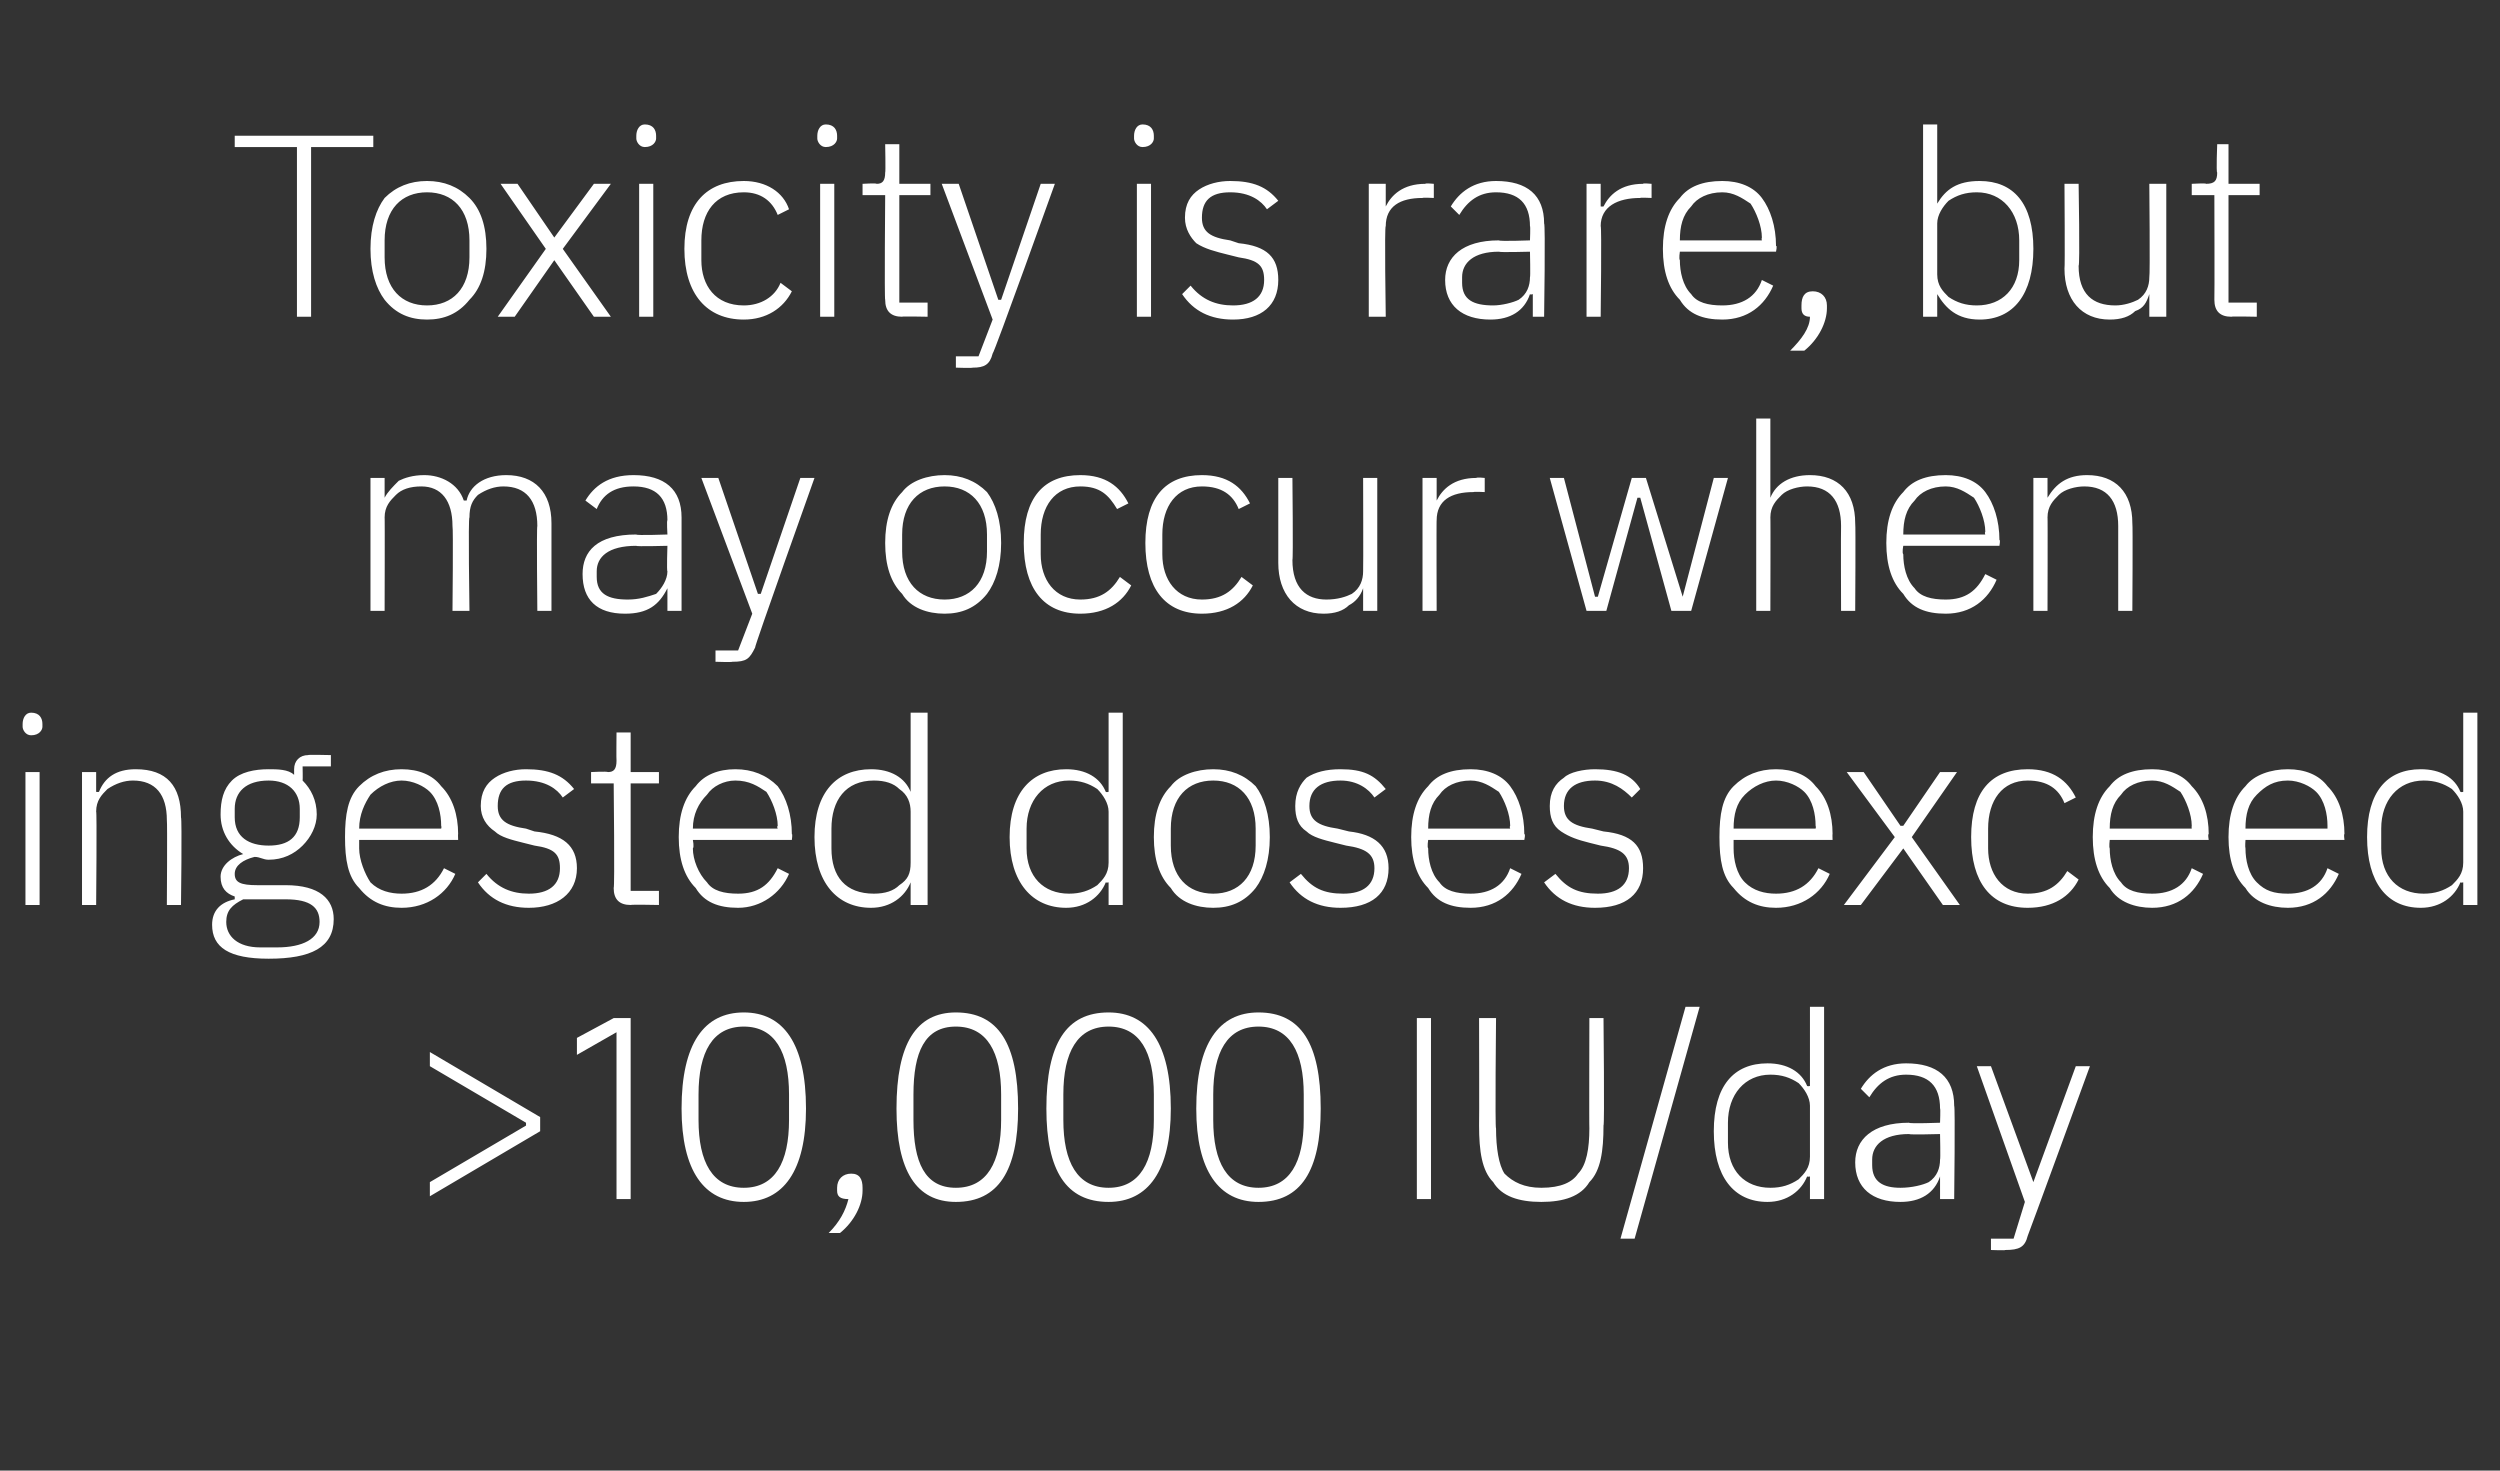
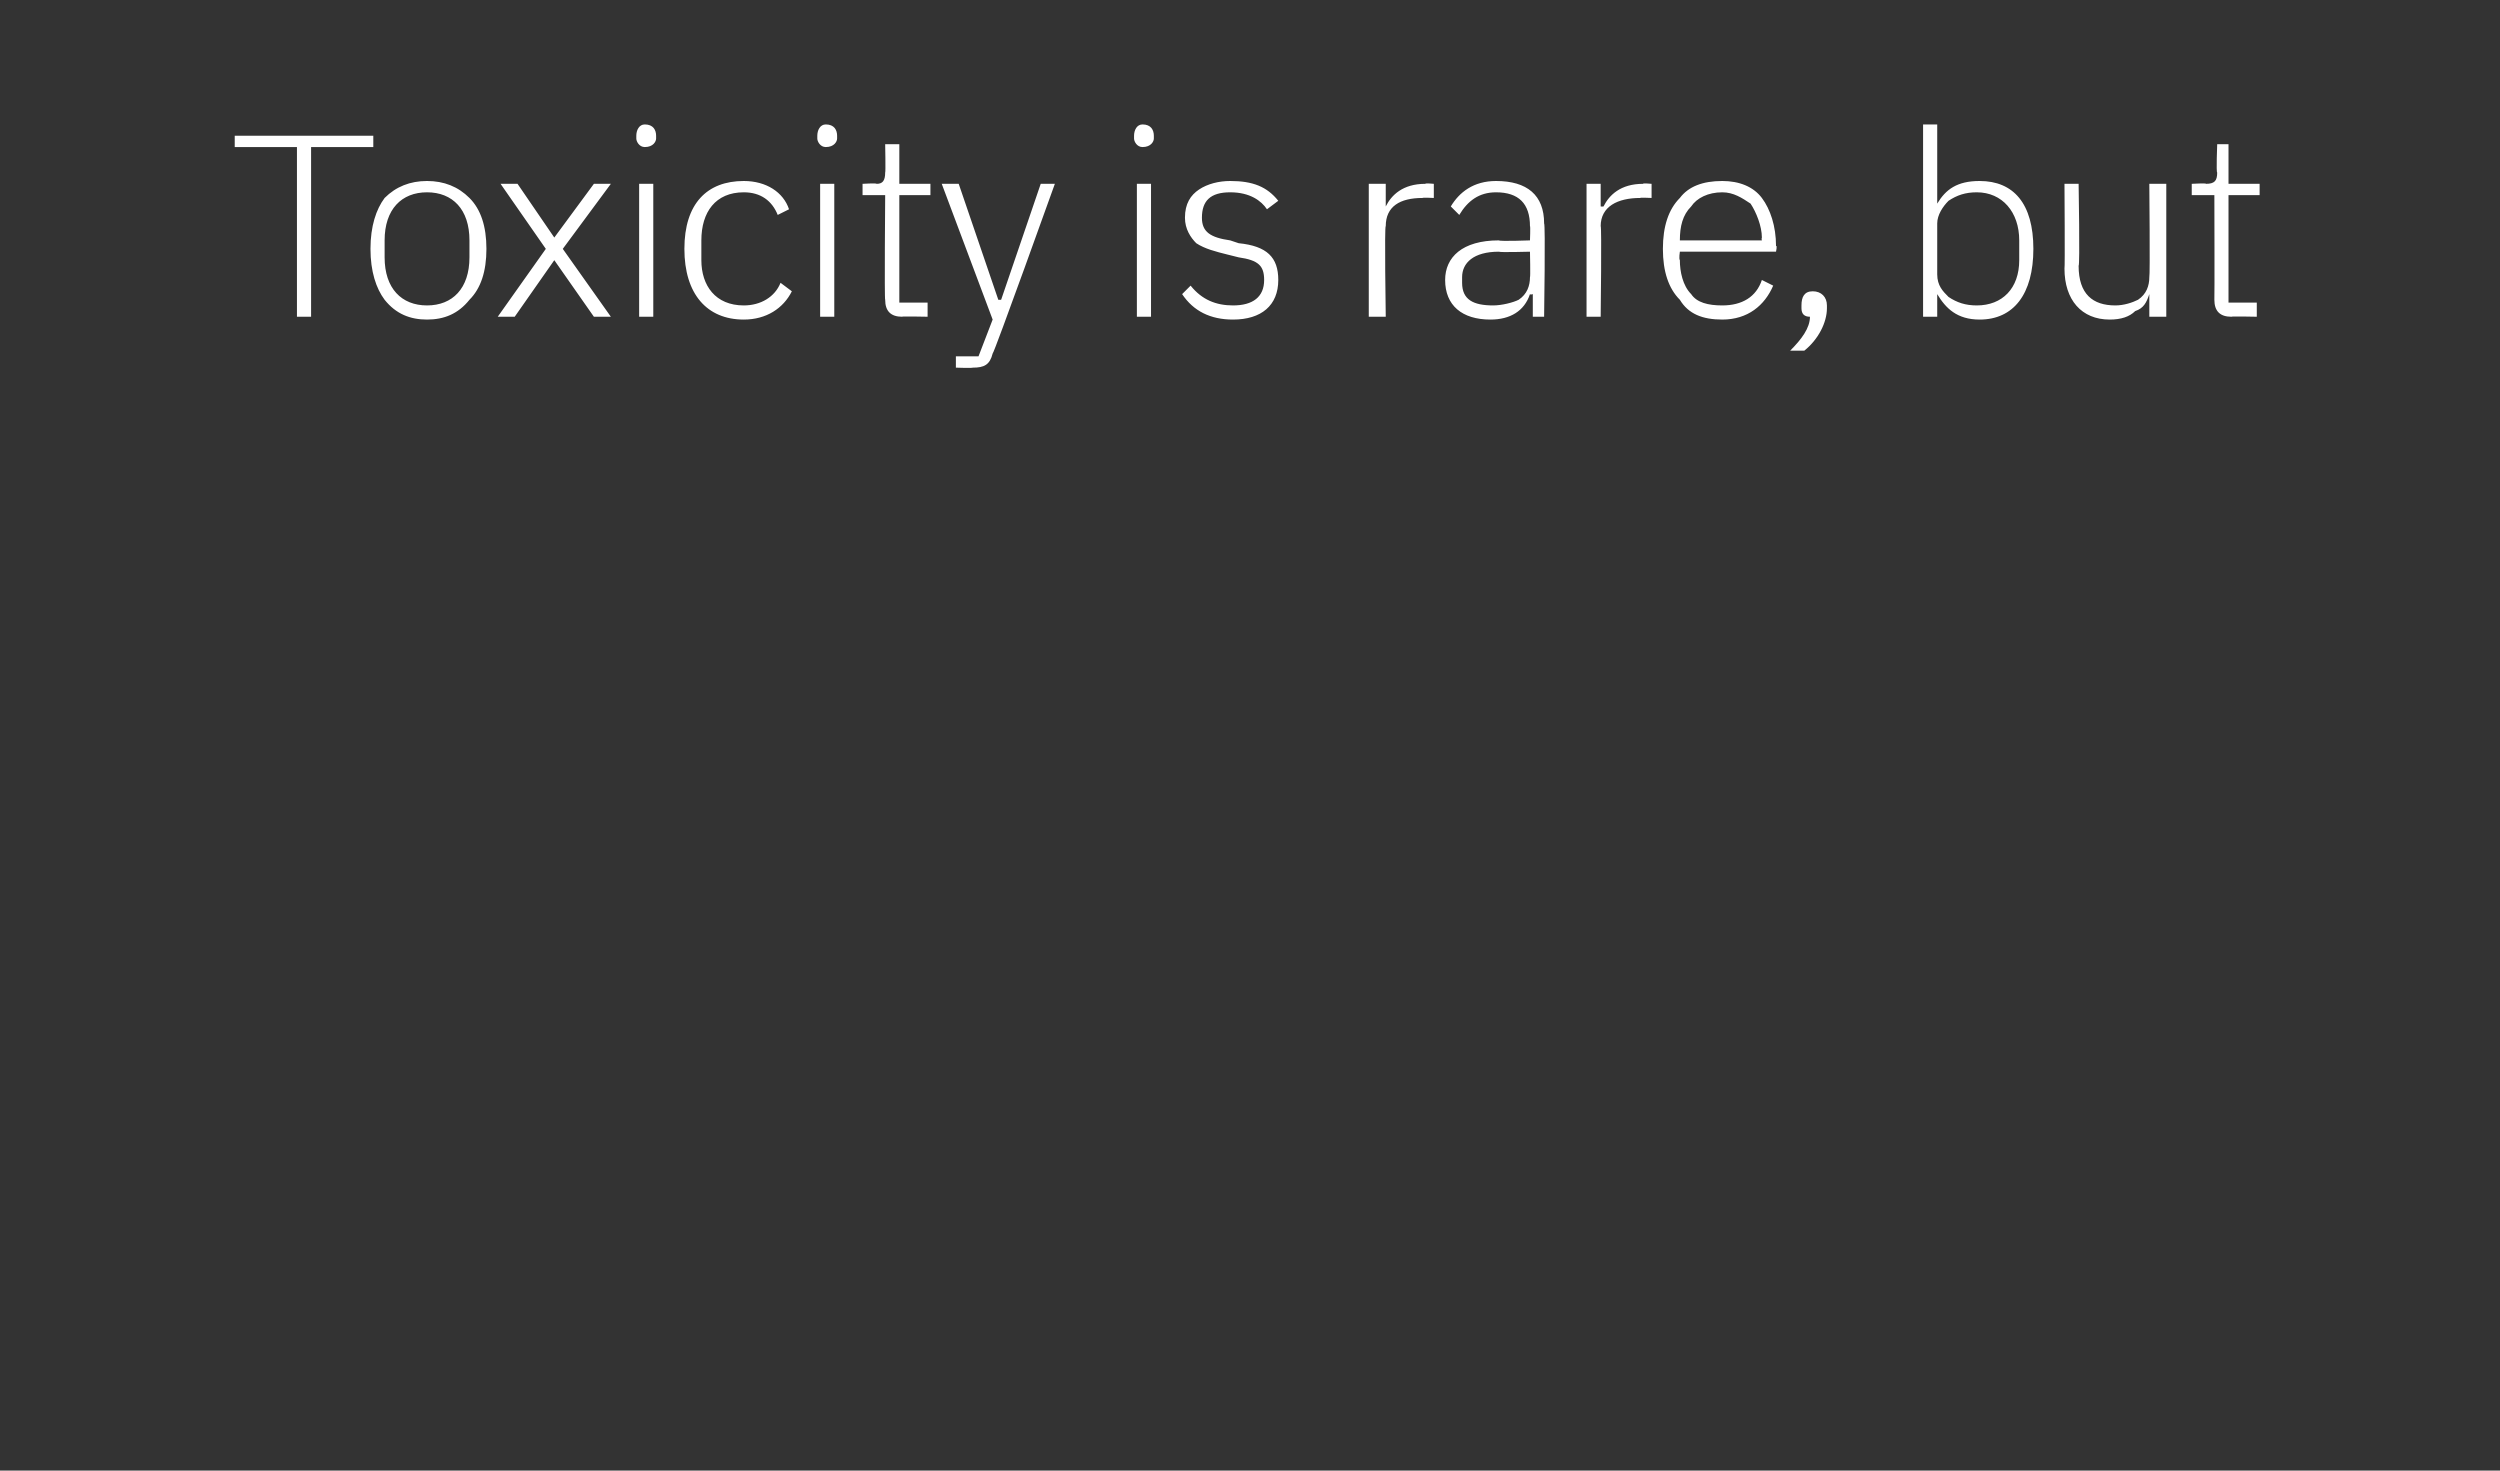
<svg xmlns="http://www.w3.org/2000/svg" version="1.1" width="88.4px" height="52px" viewBox="0 -4 88.4 52" style="top:-4px">
  <rect x="0" y="-4" width="88.4" height="52" fill="#333333" stroke="none" />
  <desc>Toxicity is rare, but may occur when ingested doses exceed 10,000 IU/day</desc>
  <defs />
  <g id="Polygon193839">
-     <path d="M 15.2 38.3 L 19.1 36 L 19.1 35.5 L 15.2 33.2 L 15.2 33.7 L 18.6 35.7 L 18.6 35.8 L 15.2 37.8 L 15.2 38.3 Z M 21.7 32 L 22.3 32 L 22.3 38.4 L 21.8 38.4 L 21.8 32.5 L 20.4 33.3 L 20.4 32.7 L 21.7 32 Z M 28.5 35.2 C 28.5 32.9 27.7 31.8 26.3 31.8 C 24.9 31.8 24.1 32.9 24.1 35.2 C 24.1 37.4 24.9 38.5 26.3 38.5 C 27.7 38.5 28.5 37.4 28.5 35.2 Z M 24.7 35.6 C 24.7 35.6 24.7 34.7 24.7 34.7 C 24.7 33.2 25.2 32.3 26.3 32.3 C 27.4 32.3 27.9 33.2 27.9 34.7 C 27.9 34.7 27.9 35.6 27.9 35.6 C 27.9 37.1 27.4 38 26.3 38 C 25.2 38 24.7 37.1 24.7 35.6 Z M 29.6 38 C 29.6 38 29.6 38.1 29.6 38.1 C 29.6 38.3 29.7 38.4 30 38.4 C 29.9 38.8 29.7 39.2 29.3 39.6 C 29.3 39.6 29.7 39.6 29.7 39.6 C 30.2 39.2 30.5 38.6 30.5 38.1 C 30.5 38.1 30.5 38 30.5 38 C 30.5 37.7 30.4 37.5 30.1 37.5 C 29.8 37.5 29.6 37.7 29.6 38 Z M 36 35.2 C 36 32.9 35.3 31.8 33.8 31.8 C 32.4 31.8 31.7 32.9 31.7 35.2 C 31.7 37.4 32.4 38.5 33.8 38.5 C 35.3 38.5 36 37.4 36 35.2 Z M 32.3 35.6 C 32.3 35.6 32.3 34.7 32.3 34.7 C 32.3 33.2 32.7 32.3 33.8 32.3 C 34.9 32.3 35.4 33.2 35.4 34.7 C 35.4 34.7 35.4 35.6 35.4 35.6 C 35.4 37.1 34.9 38 33.8 38 C 32.7 38 32.3 37.1 32.3 35.6 Z M 41.4 35.2 C 41.4 32.9 40.6 31.8 39.2 31.8 C 37.7 31.8 37 32.9 37 35.2 C 37 37.4 37.7 38.5 39.2 38.5 C 40.6 38.5 41.4 37.4 41.4 35.2 Z M 37.6 35.6 C 37.6 35.6 37.6 34.7 37.6 34.7 C 37.6 33.2 38.1 32.3 39.2 32.3 C 40.3 32.3 40.8 33.2 40.8 34.7 C 40.8 34.7 40.8 35.6 40.8 35.6 C 40.8 37.1 40.3 38 39.2 38 C 38.1 38 37.6 37.1 37.6 35.6 Z M 46.7 35.2 C 46.7 32.9 46 31.8 44.5 31.8 C 43.1 31.8 42.3 32.9 42.3 35.2 C 42.3 37.4 43.1 38.5 44.5 38.5 C 46 38.5 46.7 37.4 46.7 35.2 Z M 42.9 35.6 C 42.9 35.6 42.9 34.7 42.9 34.7 C 42.9 33.2 43.4 32.3 44.5 32.3 C 45.6 32.3 46.1 33.2 46.1 34.7 C 46.1 34.7 46.1 35.6 46.1 35.6 C 46.1 37.1 45.6 38 44.5 38 C 43.4 38 42.9 37.1 42.9 35.6 Z M 50.1 38.4 L 50.6 38.4 L 50.6 32 L 50.1 32 L 50.1 38.4 Z M 52.3 32 C 52.3 32 52.31 35.8 52.3 35.8 C 52.3 36.7 52.4 37.4 52.8 37.8 C 53.1 38.3 53.7 38.5 54.5 38.5 C 55.3 38.5 55.9 38.3 56.2 37.8 C 56.6 37.4 56.7 36.7 56.7 35.8 C 56.74 35.8 56.7 32 56.7 32 L 56.2 32 C 56.2 32 56.19 35.92 56.2 35.9 C 56.2 36.6 56.1 37.2 55.8 37.5 C 55.6 37.8 55.2 38 54.5 38 C 53.9 38 53.5 37.8 53.2 37.5 C 53 37.2 52.9 36.6 52.9 35.9 C 52.86 35.92 52.9 32 52.9 32 L 52.3 32 Z M 57.8 39.8 L 60.1 31.6 L 59.6 31.6 L 57.3 39.8 L 57.8 39.8 Z M 64 38.4 L 64.5 38.4 L 64.5 31.6 L 64 31.6 L 64 34.4 C 64 34.4 63.93 34.42 63.9 34.4 C 63.7 33.9 63.2 33.6 62.5 33.6 C 61.3 33.6 60.6 34.4 60.6 36 C 60.6 37.6 61.3 38.5 62.5 38.5 C 63.2 38.5 63.7 38.1 63.9 37.6 C 63.93 37.62 64 37.6 64 37.6 L 64 38.4 Z M 61.1 36.4 C 61.1 36.4 61.1 35.7 61.1 35.7 C 61.1 34.7 61.7 34 62.6 34 C 63 34 63.3 34.1 63.6 34.3 C 63.8 34.5 64 34.8 64 35.1 C 64 35.1 64 36.9 64 36.9 C 64 37.3 63.8 37.5 63.6 37.7 C 63.3 37.9 63 38 62.6 38 C 61.7 38 61.1 37.4 61.1 36.4 Z M 69.1 35.1 C 69.14 35.13 69.1 38.4 69.1 38.4 L 68.6 38.4 L 68.6 37.6 C 68.6 37.6 68.6 37.63 68.6 37.6 C 68.4 38.2 67.9 38.5 67.2 38.5 C 66.2 38.5 65.6 38 65.6 37.1 C 65.6 36.3 66.2 35.7 67.5 35.7 C 67.53 35.74 68.6 35.7 68.6 35.7 C 68.6 35.7 68.62 35.18 68.6 35.2 C 68.6 34.4 68.2 34 67.4 34 C 66.8 34 66.4 34.3 66.1 34.8 C 66.1 34.8 65.8 34.5 65.8 34.5 C 66.1 34 66.6 33.6 67.4 33.6 C 68.5 33.6 69.1 34.1 69.1 35.1 Z M 68.6 36.1 C 68.6 36.1 67.52 36.13 67.5 36.1 C 66.6 36.1 66.2 36.5 66.2 37 C 66.2 37 66.2 37.2 66.2 37.2 C 66.2 37.8 66.6 38 67.2 38 C 67.6 38 68 37.9 68.2 37.8 C 68.5 37.6 68.6 37.3 68.6 37 C 68.62 37.01 68.6 36.1 68.6 36.1 Z M 71.9 37.8 L 71.9 37.8 L 70.4 33.7 L 69.9 33.7 L 71.6 38.5 L 71.2 39.8 L 70.4 39.8 L 70.4 40.2 C 70.4 40.2 70.93 40.22 70.9 40.2 C 71.4 40.2 71.6 40.1 71.7 39.7 C 71.71 39.7 73.9 33.7 73.9 33.7 L 73.4 33.7 L 71.9 37.8 Z " stroke="none" fill="#fff" />
-   </g>
+     </g>
  <g id="Polygon193838">
-     <path d="M 1.5 21.7 C 1.5 21.7 1.5 21.6 1.5 21.6 C 1.5 21.4 1.4 21.2 1.1 21.2 C 0.9 21.2 0.8 21.4 0.8 21.6 C 0.8 21.6 0.8 21.7 0.8 21.7 C 0.8 21.8 0.9 22 1.1 22 C 1.4 22 1.5 21.8 1.5 21.7 Z M 0.9 28 L 1.4 28 L 1.4 23.3 L 0.9 23.3 L 0.9 28 Z M 3.4 28 C 3.4 28 3.43 24.66 3.4 24.7 C 3.4 24.3 3.6 24.1 3.8 23.9 C 4.1 23.7 4.4 23.6 4.7 23.6 C 5.5 23.6 5.9 24.1 5.9 25 C 5.92 25.04 5.9 28 5.9 28 L 6.4 28 C 6.4 28 6.44 24.95 6.4 24.9 C 6.4 23.8 5.9 23.2 4.8 23.2 C 4.1 23.2 3.7 23.5 3.5 24 C 3.46 24.01 3.4 24 3.4 24 L 3.4 23.3 L 2.9 23.3 L 2.9 28 L 3.4 28 Z M 10.1 27.3 C 10.1 27.3 9.1 27.3 9.1 27.3 C 8.5 27.3 8.3 27.2 8.3 26.9 C 8.3 26.6 8.6 26.4 9 26.3 C 9.2 26.3 9.3 26.4 9.5 26.4 C 10 26.4 10.4 26.2 10.7 25.9 C 11 25.6 11.2 25.2 11.2 24.8 C 11.2 24.3 11 23.9 10.7 23.6 C 10.71 23.59 10.7 23.1 10.7 23.1 L 11.7 23.1 L 11.7 22.7 C 11.7 22.7 10.86 22.68 10.9 22.7 C 10.6 22.7 10.4 22.9 10.4 23.2 C 10.4 23.2 10.4 23.4 10.4 23.4 C 10.2 23.2 9.8 23.2 9.5 23.2 C 9 23.2 8.5 23.3 8.2 23.6 C 7.9 23.9 7.8 24.3 7.8 24.8 C 7.8 25.4 8.1 25.9 8.6 26.2 C 8.6 26.2 8.6 26.2 8.6 26.2 C 8.2 26.3 7.8 26.6 7.8 27 C 7.8 27.4 8 27.6 8.3 27.7 C 8.3 27.7 8.3 27.8 8.3 27.8 C 7.8 27.9 7.5 28.2 7.5 28.7 C 7.5 29.5 8.1 29.9 9.5 29.9 C 11 29.9 11.8 29.5 11.8 28.5 C 11.8 27.8 11.3 27.3 10.1 27.3 Z M 9.8 29.5 C 9.8 29.5 9.2 29.5 9.2 29.5 C 8.4 29.5 8 29.1 8 28.6 C 8 28.2 8.2 28 8.6 27.8 C 8.6 27.8 10.1 27.8 10.1 27.8 C 11 27.8 11.3 28.1 11.3 28.6 C 11.3 29.2 10.7 29.5 9.8 29.5 Z M 8.3 24.9 C 8.3 24.9 8.3 24.6 8.3 24.6 C 8.3 24 8.7 23.6 9.5 23.6 C 10.2 23.6 10.6 24 10.6 24.6 C 10.6 24.6 10.6 24.9 10.6 24.9 C 10.6 25.6 10.2 25.9 9.5 25.9 C 8.8 25.9 8.3 25.6 8.3 24.9 Z M 16.1 26.9 C 16.1 26.9 15.7 26.7 15.7 26.7 C 15.4 27.3 14.9 27.6 14.2 27.6 C 13.8 27.6 13.4 27.5 13.1 27.2 C 12.9 26.9 12.7 26.4 12.7 26 C 12.7 25.95 12.7 25.7 12.7 25.7 L 16.2 25.7 C 16.2 25.7 16.19 25.47 16.2 25.5 C 16.2 24.8 16 24.2 15.6 23.8 C 15.3 23.4 14.8 23.2 14.2 23.2 C 13.6 23.2 13.1 23.4 12.7 23.8 C 12.3 24.2 12.2 24.8 12.2 25.6 C 12.2 26.4 12.3 27 12.7 27.4 C 13.1 27.9 13.6 28.1 14.2 28.1 C 15.1 28.1 15.8 27.6 16.1 26.9 Z M 15.2 24 C 15.5 24.3 15.6 24.8 15.6 25.2 C 15.62 25.24 15.6 25.3 15.6 25.3 L 12.7 25.3 C 12.7 25.3 12.7 25.27 12.7 25.3 C 12.7 24.8 12.9 24.4 13.1 24.1 C 13.4 23.8 13.8 23.6 14.2 23.6 C 14.6 23.6 15 23.8 15.2 24 Z M 20.4 26.7 C 20.4 25.9 19.9 25.5 18.9 25.4 C 18.9 25.4 18.6 25.3 18.6 25.3 C 17.9 25.2 17.6 25 17.6 24.5 C 17.6 23.9 17.9 23.6 18.6 23.6 C 19.3 23.6 19.7 23.9 19.9 24.2 C 19.9 24.2 20.3 23.9 20.3 23.9 C 19.9 23.4 19.4 23.2 18.6 23.2 C 18.2 23.2 17.8 23.3 17.5 23.5 C 17.2 23.7 17 24 17 24.5 C 17 24.9 17.2 25.2 17.5 25.4 C 17.7 25.6 18.1 25.7 18.5 25.8 C 18.5 25.8 18.9 25.9 18.9 25.9 C 19.6 26 19.8 26.2 19.8 26.7 C 19.8 27.3 19.4 27.6 18.7 27.6 C 18.1 27.6 17.6 27.4 17.2 26.9 C 17.2 26.9 16.9 27.2 16.9 27.2 C 17.3 27.8 17.9 28.1 18.7 28.1 C 19.7 28.1 20.4 27.6 20.4 26.7 Z M 23.3 28 L 23.3 27.5 L 22.3 27.5 L 22.3 23.7 L 23.3 23.7 L 23.3 23.3 L 22.3 23.3 L 22.3 21.9 L 21.8 21.9 C 21.8 21.9 21.79 22.91 21.8 22.9 C 21.8 23.2 21.7 23.3 21.5 23.3 C 21.45 23.27 20.9 23.3 20.9 23.3 L 20.9 23.7 L 21.7 23.7 C 21.7 23.7 21.74 27.4 21.7 27.4 C 21.7 27.8 21.9 28 22.3 28 C 22.32 27.98 23.3 28 23.3 28 Z M 27.9 26.9 C 27.9 26.9 27.5 26.7 27.5 26.7 C 27.2 27.3 26.8 27.6 26.1 27.6 C 25.6 27.6 25.2 27.5 25 27.2 C 24.7 26.9 24.5 26.4 24.5 26 C 24.55 25.95 24.5 25.7 24.5 25.7 L 28 25.7 C 28 25.7 28.03 25.47 28 25.5 C 28 24.8 27.8 24.2 27.5 23.8 C 27.1 23.4 26.6 23.2 26 23.2 C 25.4 23.2 24.9 23.4 24.6 23.8 C 24.2 24.2 24 24.8 24 25.6 C 24 26.4 24.2 27 24.6 27.4 C 24.9 27.9 25.4 28.1 26.1 28.1 C 26.9 28.1 27.6 27.6 27.9 26.9 Z M 27.1 24 C 27.3 24.3 27.5 24.8 27.5 25.2 C 27.46 25.24 27.5 25.3 27.5 25.3 L 24.5 25.3 C 24.5 25.3 24.55 25.27 24.5 25.3 C 24.5 24.8 24.7 24.4 25 24.1 C 25.2 23.8 25.6 23.6 26 23.6 C 26.5 23.6 26.8 23.8 27.1 24 Z M 32.2 28 L 32.8 28 L 32.8 21.2 L 32.2 21.2 L 32.2 24 C 32.2 24 32.2 24.02 32.2 24 C 32 23.5 31.5 23.2 30.8 23.2 C 29.6 23.2 28.8 24 28.8 25.6 C 28.8 27.2 29.6 28.1 30.8 28.1 C 31.5 28.1 32 27.7 32.2 27.2 C 32.2 27.22 32.2 27.2 32.2 27.2 L 32.2 28 Z M 29.4 26 C 29.4 26 29.4 25.3 29.4 25.3 C 29.4 24.3 29.9 23.6 30.9 23.6 C 31.3 23.6 31.6 23.7 31.8 23.9 C 32.1 24.1 32.2 24.4 32.2 24.7 C 32.2 24.7 32.2 26.5 32.2 26.5 C 32.2 26.9 32.1 27.1 31.8 27.3 C 31.6 27.5 31.3 27.6 30.9 27.6 C 29.9 27.6 29.4 27 29.4 26 Z M 39.2 28 L 39.7 28 L 39.7 21.2 L 39.2 21.2 L 39.2 24 C 39.2 24 39.12 24.02 39.1 24 C 38.9 23.5 38.4 23.2 37.7 23.2 C 36.5 23.2 35.7 24 35.7 25.6 C 35.7 27.2 36.5 28.1 37.7 28.1 C 38.4 28.1 38.9 27.7 39.1 27.2 C 39.12 27.22 39.2 27.2 39.2 27.2 L 39.2 28 Z M 36.3 26 C 36.3 26 36.3 25.3 36.3 25.3 C 36.3 24.3 36.9 23.6 37.8 23.6 C 38.2 23.6 38.5 23.7 38.8 23.9 C 39 24.1 39.2 24.4 39.2 24.7 C 39.2 24.7 39.2 26.5 39.2 26.5 C 39.2 26.9 39 27.1 38.8 27.3 C 38.5 27.5 38.2 27.6 37.8 27.6 C 36.9 27.6 36.3 27 36.3 26 Z M 44.4 27.4 C 44.7 27 44.9 26.4 44.9 25.6 C 44.9 24.8 44.7 24.2 44.4 23.8 C 44 23.4 43.5 23.2 42.9 23.2 C 42.3 23.2 41.7 23.4 41.4 23.8 C 41 24.2 40.8 24.8 40.8 25.6 C 40.8 26.4 41 27 41.4 27.4 C 41.7 27.9 42.3 28.1 42.9 28.1 C 43.5 28.1 44 27.9 44.4 27.4 Z M 41.4 25.9 C 41.4 25.9 41.4 25.3 41.4 25.3 C 41.4 24.2 42 23.6 42.9 23.6 C 43.8 23.6 44.4 24.2 44.4 25.3 C 44.4 25.3 44.4 25.9 44.4 25.9 C 44.4 27 43.8 27.6 42.9 27.6 C 42 27.6 41.4 27 41.4 25.9 Z M 49.1 26.7 C 49.1 25.9 48.6 25.5 47.7 25.4 C 47.7 25.4 47.3 25.3 47.3 25.3 C 46.6 25.2 46.3 25 46.3 24.5 C 46.3 23.9 46.7 23.6 47.4 23.6 C 48 23.6 48.4 23.9 48.6 24.2 C 48.6 24.2 49 23.9 49 23.9 C 48.6 23.4 48.2 23.2 47.4 23.2 C 46.9 23.2 46.5 23.3 46.2 23.5 C 46 23.7 45.8 24 45.8 24.5 C 45.8 24.9 45.9 25.2 46.2 25.4 C 46.4 25.6 46.8 25.7 47.2 25.8 C 47.2 25.8 47.6 25.9 47.6 25.9 C 48.3 26 48.6 26.2 48.6 26.7 C 48.6 27.3 48.2 27.6 47.5 27.6 C 46.8 27.6 46.4 27.4 46 26.9 C 46 26.9 45.6 27.2 45.6 27.2 C 46 27.8 46.6 28.1 47.4 28.1 C 48.5 28.1 49.1 27.6 49.1 26.7 Z M 53.8 26.9 C 53.8 26.9 53.4 26.7 53.4 26.7 C 53.2 27.3 52.7 27.6 52 27.6 C 51.5 27.6 51.1 27.5 50.9 27.2 C 50.6 26.9 50.5 26.4 50.5 26 C 50.46 25.95 50.5 25.7 50.5 25.7 L 53.9 25.7 C 53.9 25.7 53.95 25.47 53.9 25.5 C 53.9 24.8 53.7 24.2 53.4 23.8 C 53.1 23.4 52.6 23.2 52 23.2 C 51.3 23.2 50.8 23.4 50.5 23.8 C 50.1 24.2 49.9 24.8 49.9 25.6 C 49.9 26.4 50.1 27 50.5 27.4 C 50.8 27.9 51.3 28.1 52 28.1 C 52.9 28.1 53.5 27.6 53.8 26.9 Z M 53 24 C 53.2 24.3 53.4 24.8 53.4 25.2 C 53.37 25.24 53.4 25.3 53.4 25.3 L 50.5 25.3 C 50.5 25.3 50.46 25.27 50.5 25.3 C 50.5 24.8 50.6 24.4 50.9 24.1 C 51.1 23.8 51.5 23.6 52 23.6 C 52.4 23.6 52.7 23.8 53 24 Z M 58.1 26.7 C 58.1 25.9 57.7 25.5 56.7 25.4 C 56.7 25.4 56.3 25.3 56.3 25.3 C 55.6 25.2 55.3 25 55.3 24.5 C 55.3 23.9 55.7 23.6 56.4 23.6 C 57 23.6 57.4 23.9 57.7 24.2 C 57.7 24.2 58 23.9 58 23.9 C 57.7 23.4 57.2 23.2 56.4 23.2 C 56 23.2 55.5 23.3 55.3 23.5 C 55 23.7 54.8 24 54.8 24.5 C 54.8 24.9 54.9 25.2 55.2 25.4 C 55.5 25.6 55.8 25.7 56.2 25.8 C 56.2 25.8 56.6 25.9 56.6 25.9 C 57.3 26 57.6 26.2 57.6 26.7 C 57.6 27.3 57.2 27.6 56.5 27.6 C 55.8 27.6 55.4 27.4 55 26.9 C 55 26.9 54.6 27.2 54.6 27.2 C 55 27.8 55.6 28.1 56.4 28.1 C 57.5 28.1 58.1 27.6 58.1 26.7 Z M 64.7 26.9 C 64.7 26.9 64.3 26.7 64.3 26.7 C 64 27.3 63.5 27.6 62.8 27.6 C 62.4 27.6 62 27.5 61.7 27.2 C 61.4 26.9 61.3 26.4 61.3 26 C 61.3 25.95 61.3 25.7 61.3 25.7 L 64.8 25.7 C 64.8 25.7 64.79 25.47 64.8 25.5 C 64.8 24.8 64.6 24.2 64.2 23.8 C 63.9 23.4 63.4 23.2 62.8 23.2 C 62.2 23.2 61.7 23.4 61.3 23.8 C 60.9 24.2 60.8 24.8 60.8 25.6 C 60.8 26.4 60.9 27 61.3 27.4 C 61.7 27.9 62.2 28.1 62.8 28.1 C 63.7 28.1 64.4 27.6 64.7 26.9 Z M 63.8 24 C 64.1 24.3 64.2 24.8 64.2 25.2 C 64.22 25.24 64.2 25.3 64.2 25.3 L 61.3 25.3 C 61.3 25.3 61.3 25.27 61.3 25.3 C 61.3 24.8 61.4 24.4 61.7 24.1 C 62 23.8 62.4 23.6 62.8 23.6 C 63.2 23.6 63.6 23.8 63.8 24 Z M 65.8 28 L 67.3 26 L 67.3 26 L 68.7 28 L 69.3 28 L 67.6 25.6 L 69.2 23.3 L 68.6 23.3 L 67.3 25.2 L 67.2 25.2 L 65.9 23.3 L 65.3 23.3 L 67 25.6 L 65.2 28 L 65.8 28 Z M 73.5 27.1 C 73.5 27.1 73.1 26.8 73.1 26.8 C 72.8 27.3 72.4 27.6 71.7 27.6 C 70.8 27.6 70.3 26.9 70.3 26 C 70.3 26 70.3 25.3 70.3 25.3 C 70.3 24.3 70.8 23.6 71.7 23.6 C 72.4 23.6 72.8 23.9 73 24.4 C 73 24.4 73.4 24.2 73.4 24.2 C 73.1 23.6 72.6 23.2 71.7 23.2 C 70.4 23.2 69.7 24 69.7 25.6 C 69.7 27.2 70.4 28.1 71.7 28.1 C 72.6 28.1 73.2 27.7 73.5 27.1 Z M 77.9 26.9 C 77.9 26.9 77.5 26.7 77.5 26.7 C 77.3 27.3 76.8 27.6 76.1 27.6 C 75.6 27.6 75.2 27.5 75 27.2 C 74.7 26.9 74.6 26.4 74.6 26 C 74.57 25.95 74.6 25.7 74.6 25.7 L 78.1 25.7 C 78.1 25.7 78.06 25.47 78.1 25.5 C 78.1 24.8 77.9 24.2 77.5 23.8 C 77.2 23.4 76.7 23.2 76.1 23.2 C 75.4 23.2 74.9 23.4 74.6 23.8 C 74.2 24.2 74 24.8 74 25.6 C 74 26.4 74.2 27 74.6 27.4 C 74.9 27.9 75.5 28.1 76.1 28.1 C 77 28.1 77.6 27.6 77.9 26.9 Z M 77.1 24 C 77.3 24.3 77.5 24.8 77.5 25.2 C 77.49 25.24 77.5 25.3 77.5 25.3 L 74.6 25.3 C 74.6 25.3 74.57 25.27 74.6 25.3 C 74.6 24.8 74.7 24.4 75 24.1 C 75.2 23.8 75.6 23.6 76.1 23.6 C 76.5 23.6 76.8 23.8 77.1 24 Z M 82.7 26.9 C 82.7 26.9 82.3 26.7 82.3 26.7 C 82.1 27.3 81.6 27.6 80.9 27.6 C 80.4 27.6 80.1 27.5 79.8 27.2 C 79.5 26.9 79.4 26.4 79.4 26 C 79.38 25.95 79.4 25.7 79.4 25.7 L 82.9 25.7 C 82.9 25.7 82.87 25.47 82.9 25.5 C 82.9 24.8 82.7 24.2 82.3 23.8 C 82 23.4 81.5 23.2 80.9 23.2 C 80.3 23.2 79.7 23.4 79.4 23.8 C 79 24.2 78.8 24.8 78.8 25.6 C 78.8 26.4 79 27 79.4 27.4 C 79.7 27.9 80.3 28.1 80.9 28.1 C 81.8 28.1 82.4 27.6 82.7 26.9 Z M 81.9 24 C 82.2 24.3 82.3 24.8 82.3 25.2 C 82.3 25.24 82.3 25.3 82.3 25.3 L 79.4 25.3 C 79.4 25.3 79.38 25.27 79.4 25.3 C 79.4 24.8 79.5 24.4 79.8 24.1 C 80.1 23.8 80.4 23.6 80.9 23.6 C 81.3 23.6 81.7 23.8 81.9 24 Z M 87.1 28 L 87.6 28 L 87.6 21.2 L 87.1 21.2 L 87.1 24 C 87.1 24 87.03 24.02 87 24 C 86.8 23.5 86.3 23.2 85.6 23.2 C 84.4 23.2 83.7 24 83.7 25.6 C 83.7 27.2 84.4 28.1 85.6 28.1 C 86.3 28.1 86.8 27.7 87 27.2 C 87.03 27.22 87.1 27.2 87.1 27.2 L 87.1 28 Z M 84.2 26 C 84.2 26 84.2 25.3 84.2 25.3 C 84.2 24.3 84.8 23.6 85.7 23.6 C 86.1 23.6 86.4 23.7 86.7 23.9 C 86.9 24.1 87.1 24.4 87.1 24.7 C 87.1 24.7 87.1 26.5 87.1 26.5 C 87.1 26.9 86.9 27.1 86.7 27.3 C 86.4 27.5 86.1 27.6 85.7 27.6 C 84.8 27.6 84.2 27 84.2 26 Z " stroke="none" fill="#fff" />
-   </g>
+     </g>
  <g id="Polygon193837">
-     <path d="M 13.6 17.6 C 13.6 17.6 13.61 14.26 13.6 14.3 C 13.6 13.9 13.8 13.7 14 13.5 C 14.2 13.3 14.5 13.2 14.9 13.2 C 15.6 13.2 16 13.7 16 14.6 C 16.03 14.64 16 17.6 16 17.6 L 16.6 17.6 C 16.6 17.6 16.55 14.27 16.6 14.3 C 16.6 13.9 16.7 13.7 16.9 13.5 C 17.2 13.3 17.5 13.2 17.8 13.2 C 18.6 13.2 19 13.7 19 14.6 C 18.97 14.64 19 17.6 19 17.6 L 19.5 17.6 C 19.5 17.6 19.5 14.55 19.5 14.5 C 19.5 13.4 18.9 12.8 17.9 12.8 C 17.1 12.8 16.6 13.2 16.5 13.7 C 16.5 13.7 16.4 13.7 16.4 13.7 C 16.2 13.1 15.6 12.8 15 12.8 C 14.6 12.8 14.3 12.9 14.1 13 C 13.9 13.2 13.7 13.4 13.6 13.6 C 13.64 13.61 13.6 13.6 13.6 13.6 L 13.6 12.9 L 13.1 12.9 L 13.1 17.6 L 13.6 17.6 Z M 24.1 14.3 C 24.1 14.33 24.1 17.6 24.1 17.6 L 23.6 17.6 L 23.6 16.8 C 23.6 16.8 23.55 16.83 23.6 16.8 C 23.3 17.4 22.9 17.7 22.1 17.7 C 21.1 17.7 20.6 17.2 20.6 16.3 C 20.6 15.5 21.1 14.9 22.5 14.9 C 22.49 14.94 23.6 14.9 23.6 14.9 C 23.6 14.9 23.57 14.38 23.6 14.4 C 23.6 13.6 23.2 13.2 22.4 13.2 C 21.7 13.2 21.3 13.5 21.1 14 C 21.1 14 20.7 13.7 20.7 13.7 C 21 13.2 21.5 12.8 22.4 12.8 C 23.5 12.8 24.1 13.3 24.1 14.3 Z M 23.6 15.3 C 23.6 15.3 22.47 15.33 22.5 15.3 C 21.5 15.3 21.1 15.7 21.1 16.2 C 21.1 16.2 21.1 16.4 21.1 16.4 C 21.1 17 21.5 17.2 22.2 17.2 C 22.6 17.2 22.9 17.1 23.2 17 C 23.4 16.8 23.6 16.5 23.6 16.2 C 23.57 16.21 23.6 15.3 23.6 15.3 Z M 26.9 17 L 26.8 17 L 25.4 12.9 L 24.8 12.9 L 26.6 17.7 L 26.1 19 L 25.3 19 L 25.3 19.4 C 25.3 19.4 25.88 19.42 25.9 19.4 C 26.4 19.4 26.5 19.3 26.7 18.9 C 26.66 18.9 28.8 12.9 28.8 12.9 L 28.3 12.9 L 26.9 17 Z M 34.9 17 C 35.2 16.6 35.4 16 35.4 15.2 C 35.4 14.4 35.2 13.8 34.9 13.4 C 34.5 13 34 12.8 33.4 12.8 C 32.8 12.8 32.2 13 31.9 13.4 C 31.5 13.8 31.3 14.4 31.3 15.2 C 31.3 16 31.5 16.6 31.9 17 C 32.2 17.5 32.8 17.7 33.4 17.7 C 34 17.7 34.5 17.5 34.9 17 Z M 31.9 15.5 C 31.9 15.5 31.9 14.9 31.9 14.9 C 31.9 13.8 32.5 13.2 33.4 13.2 C 34.3 13.2 34.9 13.8 34.9 14.9 C 34.9 14.9 34.9 15.5 34.9 15.5 C 34.9 16.6 34.3 17.2 33.4 17.2 C 32.5 17.2 31.9 16.6 31.9 15.5 Z M 40 16.7 C 40 16.7 39.6 16.4 39.6 16.4 C 39.3 16.9 38.9 17.2 38.2 17.2 C 37.3 17.2 36.8 16.5 36.8 15.6 C 36.8 15.6 36.8 14.9 36.8 14.9 C 36.8 13.9 37.3 13.2 38.2 13.2 C 38.9 13.2 39.2 13.5 39.5 14 C 39.5 14 39.9 13.8 39.9 13.8 C 39.6 13.2 39.1 12.8 38.2 12.8 C 36.9 12.8 36.2 13.6 36.2 15.2 C 36.2 16.8 36.9 17.7 38.2 17.7 C 39.1 17.7 39.7 17.3 40 16.7 Z M 44.3 16.7 C 44.3 16.7 43.9 16.4 43.9 16.4 C 43.6 16.9 43.2 17.2 42.5 17.2 C 41.6 17.2 41.1 16.5 41.1 15.6 C 41.1 15.6 41.1 14.9 41.1 14.9 C 41.1 13.9 41.6 13.2 42.5 13.2 C 43.2 13.2 43.6 13.5 43.8 14 C 43.8 14 44.2 13.8 44.2 13.8 C 43.9 13.2 43.4 12.8 42.5 12.8 C 41.2 12.8 40.5 13.6 40.5 15.2 C 40.5 16.8 41.2 17.7 42.5 17.7 C 43.4 17.7 44 17.3 44.3 16.7 Z M 48.2 17.6 L 48.7 17.6 L 48.7 12.9 L 48.2 12.9 C 48.2 12.9 48.21 16.17 48.2 16.2 C 48.2 16.5 48.1 16.8 47.8 17 C 47.6 17.1 47.3 17.2 46.9 17.2 C 46.2 17.2 45.7 16.8 45.7 15.8 C 45.73 15.79 45.7 12.9 45.7 12.9 L 45.2 12.9 C 45.2 12.9 45.2 15.89 45.2 15.9 C 45.2 17 45.8 17.7 46.8 17.7 C 47.2 17.7 47.5 17.6 47.7 17.4 C 47.9 17.3 48.1 17.1 48.2 16.8 C 48.17 16.83 48.2 16.8 48.2 16.8 L 48.2 17.6 Z M 50.8 17.6 C 50.8 17.6 50.79 14.36 50.8 14.4 C 50.8 13.7 51.3 13.4 52.1 13.4 C 52.13 13.38 52.5 13.4 52.5 13.4 L 52.5 12.9 C 52.5 12.9 52.23 12.87 52.2 12.9 C 51.4 12.9 51 13.3 50.8 13.7 C 50.82 13.71 50.8 13.7 50.8 13.7 L 50.8 12.9 L 50.3 12.9 L 50.3 17.6 L 50.8 17.6 Z M 56.1 17.6 L 56.8 17.6 L 57.9 13.6 L 58 13.6 L 59.1 17.6 L 59.8 17.6 L 61.1 12.9 L 60.6 12.9 L 59.5 17.1 L 59.5 17.1 L 58.2 12.9 L 57.7 12.9 L 56.5 17.1 L 56.4 17.1 L 55.3 12.9 L 54.8 12.9 L 56.1 17.6 Z M 62.1 17.6 L 62.6 17.6 C 62.6 17.6 62.61 14.26 62.6 14.3 C 62.6 13.9 62.8 13.7 63 13.5 C 63.2 13.3 63.6 13.2 63.9 13.2 C 64.7 13.2 65.1 13.7 65.1 14.6 C 65.09 14.64 65.1 17.6 65.1 17.6 L 65.6 17.6 C 65.6 17.6 65.62 14.55 65.6 14.5 C 65.6 13.4 65 12.8 64 12.8 C 63.3 12.8 62.8 13.1 62.6 13.6 C 62.63 13.61 62.6 13.6 62.6 13.6 L 62.6 10.8 L 62.1 10.8 L 62.1 17.6 Z M 70.6 16.5 C 70.6 16.5 70.2 16.3 70.2 16.3 C 69.9 16.9 69.5 17.2 68.8 17.2 C 68.3 17.2 67.9 17.1 67.7 16.8 C 67.4 16.5 67.3 16 67.3 15.6 C 67.25 15.55 67.3 15.3 67.3 15.3 L 70.7 15.3 C 70.7 15.3 70.74 15.07 70.7 15.1 C 70.7 14.4 70.5 13.8 70.2 13.4 C 69.9 13 69.4 12.8 68.8 12.8 C 68.1 12.8 67.6 13 67.3 13.4 C 66.9 13.8 66.7 14.4 66.7 15.2 C 66.7 16 66.9 16.6 67.3 17 C 67.6 17.5 68.1 17.7 68.8 17.7 C 69.7 17.7 70.3 17.2 70.6 16.5 Z M 69.8 13.6 C 70 13.9 70.2 14.4 70.2 14.8 C 70.17 14.84 70.2 14.9 70.2 14.9 L 67.3 14.9 C 67.3 14.9 67.25 14.87 67.3 14.9 C 67.3 14.4 67.4 14 67.7 13.7 C 67.9 13.4 68.3 13.2 68.8 13.2 C 69.2 13.2 69.5 13.4 69.8 13.6 Z M 72.4 17.6 C 72.4 17.6 72.41 14.26 72.4 14.3 C 72.4 13.9 72.6 13.7 72.8 13.5 C 73 13.3 73.4 13.2 73.7 13.2 C 74.5 13.2 74.9 13.7 74.9 14.6 C 74.9 14.64 74.9 17.6 74.9 17.6 L 75.4 17.6 C 75.4 17.6 75.42 14.55 75.4 14.5 C 75.4 13.4 74.8 12.8 73.8 12.8 C 73.1 12.8 72.7 13.1 72.4 13.6 C 72.44 13.61 72.4 13.6 72.4 13.6 L 72.4 12.9 L 71.9 12.9 L 71.9 17.6 L 72.4 17.6 Z " stroke="none" fill="#fff" />
-   </g>
+     </g>
  <g id="Polygon193836">
    <path d="M 13.2 1.2 L 13.2 0.8 L 8.3 0.8 L 8.3 1.2 L 10.5 1.2 L 10.5 7.2 L 11 7.2 L 11 1.2 L 13.2 1.2 Z M 16.6 6.6 C 17 6.2 17.2 5.6 17.2 4.8 C 17.2 4 17 3.4 16.6 3 C 16.2 2.6 15.7 2.4 15.1 2.4 C 14.5 2.4 14 2.6 13.6 3 C 13.3 3.4 13.1 4 13.1 4.8 C 13.1 5.6 13.3 6.2 13.6 6.6 C 14 7.1 14.5 7.3 15.1 7.3 C 15.7 7.3 16.2 7.1 16.6 6.6 Z M 13.6 5.1 C 13.6 5.1 13.6 4.5 13.6 4.5 C 13.6 3.4 14.2 2.8 15.1 2.8 C 16 2.8 16.6 3.4 16.6 4.5 C 16.6 4.5 16.6 5.1 16.6 5.1 C 16.6 6.2 16 6.8 15.1 6.8 C 14.2 6.8 13.6 6.2 13.6 5.1 Z M 18.2 7.2 L 19.6 5.2 L 19.6 5.2 L 21 7.2 L 21.6 7.2 L 19.9 4.8 L 21.6 2.5 L 21 2.5 L 19.6 4.4 L 19.6 4.4 L 18.3 2.5 L 17.7 2.5 L 19.3 4.8 L 17.6 7.2 L 18.2 7.2 Z M 23.2 0.9 C 23.2 0.9 23.2 0.8 23.2 0.8 C 23.2 0.6 23.1 0.4 22.8 0.4 C 22.6 0.4 22.5 0.6 22.5 0.8 C 22.5 0.8 22.5 0.9 22.5 0.9 C 22.5 1 22.6 1.2 22.8 1.2 C 23.1 1.2 23.2 1 23.2 0.9 Z M 22.6 7.2 L 23.1 7.2 L 23.1 2.5 L 22.6 2.5 L 22.6 7.2 Z M 28 6.3 C 28 6.3 27.6 6 27.6 6 C 27.4 6.5 26.9 6.8 26.3 6.8 C 25.3 6.8 24.8 6.1 24.8 5.2 C 24.8 5.2 24.8 4.5 24.8 4.5 C 24.8 3.5 25.3 2.8 26.3 2.8 C 26.9 2.8 27.3 3.1 27.5 3.6 C 27.5 3.6 27.9 3.4 27.9 3.4 C 27.7 2.8 27.1 2.4 26.3 2.4 C 25 2.4 24.2 3.2 24.2 4.8 C 24.2 6.4 25 7.3 26.3 7.3 C 27.1 7.3 27.7 6.9 28 6.3 Z M 29.6 0.9 C 29.6 0.9 29.6 0.8 29.6 0.8 C 29.6 0.6 29.5 0.4 29.2 0.4 C 29 0.4 28.9 0.6 28.9 0.8 C 28.9 0.8 28.9 0.9 28.9 0.9 C 28.9 1 29 1.2 29.2 1.2 C 29.5 1.2 29.6 1 29.6 0.9 Z M 29 7.2 L 29.5 7.2 L 29.5 2.5 L 29 2.5 L 29 7.2 Z M 32.8 7.2 L 32.8 6.7 L 31.8 6.7 L 31.8 2.9 L 32.9 2.9 L 32.9 2.5 L 31.8 2.5 L 31.8 1.1 L 31.3 1.1 C 31.3 1.1 31.32 2.11 31.3 2.1 C 31.3 2.4 31.2 2.5 31 2.5 C 30.99 2.47 30.5 2.5 30.5 2.5 L 30.5 2.9 L 31.3 2.9 C 31.3 2.9 31.27 6.6 31.3 6.6 C 31.3 7 31.5 7.2 31.9 7.2 C 31.85 7.18 32.8 7.2 32.8 7.2 Z M 35.4 6.6 L 35.3 6.6 L 33.9 2.5 L 33.3 2.5 L 35.1 7.3 L 34.6 8.6 L 33.8 8.6 L 33.8 9 C 33.8 9 34.36 9.02 34.4 9 C 34.8 9 35 8.9 35.1 8.5 C 35.15 8.5 37.3 2.5 37.3 2.5 L 36.8 2.5 L 35.4 6.6 Z M 40.8 0.9 C 40.8 0.9 40.8 0.8 40.8 0.8 C 40.8 0.6 40.7 0.4 40.4 0.4 C 40.2 0.4 40.1 0.6 40.1 0.8 C 40.1 0.8 40.1 0.9 40.1 0.9 C 40.1 1 40.2 1.2 40.4 1.2 C 40.7 1.2 40.8 1 40.8 0.9 Z M 40.2 7.2 L 40.7 7.2 L 40.7 2.5 L 40.2 2.5 L 40.2 7.2 Z M 45.2 5.9 C 45.2 5.1 44.8 4.7 43.8 4.6 C 43.8 4.6 43.5 4.5 43.5 4.5 C 42.8 4.4 42.5 4.2 42.5 3.7 C 42.5 3.1 42.8 2.8 43.5 2.8 C 44.2 2.8 44.6 3.1 44.8 3.4 C 44.8 3.4 45.2 3.1 45.2 3.1 C 44.8 2.6 44.3 2.4 43.5 2.4 C 43.1 2.4 42.7 2.5 42.4 2.7 C 42.1 2.9 41.9 3.2 41.9 3.7 C 41.9 4.1 42.1 4.4 42.3 4.6 C 42.6 4.8 43 4.9 43.4 5 C 43.4 5 43.8 5.1 43.8 5.1 C 44.5 5.2 44.7 5.4 44.7 5.9 C 44.7 6.5 44.3 6.8 43.6 6.8 C 43 6.8 42.5 6.6 42.1 6.1 C 42.1 6.1 41.8 6.4 41.8 6.4 C 42.2 7 42.8 7.3 43.6 7.3 C 44.6 7.3 45.2 6.8 45.2 5.9 Z M 49 7.2 C 49 7.2 48.95 3.96 49 4 C 49 3.3 49.5 3 50.3 3 C 50.3 2.98 50.7 3 50.7 3 L 50.7 2.5 C 50.7 2.5 50.4 2.47 50.4 2.5 C 49.6 2.5 49.2 2.9 49 3.3 C 48.99 3.31 49 3.3 49 3.3 L 49 2.5 L 48.4 2.5 L 48.4 7.2 L 49 7.2 Z M 54.6 3.9 C 54.65 3.93 54.6 7.2 54.6 7.2 L 54.2 7.2 L 54.2 6.4 C 54.2 6.4 54.11 6.43 54.1 6.4 C 53.9 7 53.4 7.3 52.7 7.3 C 51.7 7.3 51.1 6.8 51.1 5.9 C 51.1 5.1 51.7 4.5 53 4.5 C 53.04 4.54 54.1 4.5 54.1 4.5 C 54.1 4.5 54.12 3.98 54.1 4 C 54.1 3.2 53.7 2.8 52.9 2.8 C 52.3 2.8 51.9 3.1 51.6 3.6 C 51.6 3.6 51.3 3.3 51.3 3.3 C 51.6 2.8 52.1 2.4 52.9 2.4 C 54 2.4 54.6 2.9 54.6 3.9 Z M 54.1 4.9 C 54.1 4.9 53.02 4.93 53 4.9 C 52.1 4.9 51.7 5.3 51.7 5.8 C 51.7 5.8 51.7 6 51.7 6 C 51.7 6.6 52.1 6.8 52.8 6.8 C 53.1 6.8 53.5 6.7 53.7 6.6 C 54 6.4 54.1 6.1 54.1 5.8 C 54.12 5.81 54.1 4.9 54.1 4.9 Z M 56.6 7.2 C 56.6 7.2 56.64 3.96 56.6 4 C 56.6 3.3 57.2 3 58 3 C 57.98 2.98 58.4 3 58.4 3 L 58.4 2.5 C 58.4 2.5 58.08 2.47 58.1 2.5 C 57.3 2.5 56.9 2.9 56.7 3.3 C 56.67 3.31 56.6 3.3 56.6 3.3 L 56.6 2.5 L 56.1 2.5 L 56.1 7.2 L 56.6 7.2 Z M 62.7 6.1 C 62.7 6.1 62.3 5.9 62.3 5.9 C 62.1 6.5 61.6 6.8 60.9 6.8 C 60.4 6.8 60 6.7 59.8 6.4 C 59.5 6.1 59.4 5.6 59.4 5.2 C 59.36 5.15 59.4 4.9 59.4 4.9 L 62.8 4.9 C 62.8 4.9 62.85 4.67 62.8 4.7 C 62.8 4 62.6 3.4 62.3 3 C 62 2.6 61.5 2.4 60.9 2.4 C 60.2 2.4 59.7 2.6 59.4 3 C 59 3.4 58.8 4 58.8 4.8 C 58.8 5.6 59 6.2 59.4 6.6 C 59.7 7.1 60.2 7.3 60.9 7.3 C 61.8 7.3 62.4 6.8 62.7 6.1 Z M 61.9 3.2 C 62.1 3.5 62.3 4 62.3 4.4 C 62.28 4.44 62.3 4.5 62.3 4.5 L 59.4 4.5 C 59.4 4.5 59.36 4.47 59.4 4.5 C 59.4 4 59.5 3.6 59.8 3.3 C 60 3 60.4 2.8 60.9 2.8 C 61.3 2.8 61.6 3 61.9 3.2 Z M 63.7 6.8 C 63.7 6.8 63.7 6.9 63.7 6.9 C 63.7 7.1 63.8 7.2 64 7.2 C 64 7.6 63.7 8 63.3 8.4 C 63.3 8.4 63.8 8.4 63.8 8.4 C 64.3 8 64.6 7.4 64.6 6.9 C 64.6 6.9 64.6 6.8 64.6 6.8 C 64.6 6.5 64.4 6.3 64.1 6.3 C 63.8 6.3 63.7 6.5 63.7 6.8 Z M 68 7.2 L 68.5 7.2 L 68.5 6.4 C 68.5 6.4 68.54 6.42 68.5 6.4 C 68.8 6.9 69.2 7.3 70 7.3 C 71.2 7.3 71.9 6.4 71.9 4.8 C 71.9 3.2 71.2 2.4 70 2.4 C 69.2 2.4 68.8 2.7 68.5 3.2 C 68.54 3.22 68.5 3.2 68.5 3.2 L 68.5 0.4 L 68 0.4 L 68 7.2 Z M 68.9 6.5 C 68.7 6.3 68.5 6.1 68.5 5.7 C 68.5 5.7 68.5 3.9 68.5 3.9 C 68.5 3.6 68.7 3.3 68.9 3.1 C 69.2 2.9 69.5 2.8 69.9 2.8 C 70.8 2.8 71.4 3.5 71.4 4.5 C 71.4 4.5 71.4 5.2 71.4 5.2 C 71.4 6.2 70.8 6.8 69.9 6.8 C 69.5 6.8 69.2 6.7 68.9 6.5 Z M 76 7.2 L 76.6 7.2 L 76.6 2.5 L 76 2.5 C 76 2.5 76.03 5.77 76 5.8 C 76 6.1 75.9 6.4 75.6 6.6 C 75.4 6.7 75.1 6.8 74.8 6.8 C 74 6.8 73.5 6.4 73.5 5.4 C 73.55 5.39 73.5 2.5 73.5 2.5 L 73 2.5 C 73 2.5 73.02 5.49 73 5.5 C 73 6.6 73.6 7.3 74.6 7.3 C 75 7.3 75.3 7.2 75.5 7 C 75.8 6.9 75.9 6.7 76 6.4 C 75.99 6.43 76 6.4 76 6.4 L 76 7.2 Z M 79.8 7.2 L 79.8 6.7 L 78.8 6.7 L 78.8 2.9 L 79.9 2.9 L 79.9 2.5 L 78.8 2.5 L 78.8 1.1 L 78.4 1.1 C 78.4 1.1 78.36 2.11 78.4 2.1 C 78.4 2.4 78.3 2.5 78 2.5 C 78.03 2.47 77.5 2.5 77.5 2.5 L 77.5 2.9 L 78.3 2.9 C 78.3 2.9 78.31 6.6 78.3 6.6 C 78.3 7 78.5 7.2 78.9 7.2 C 78.89 7.18 79.8 7.2 79.8 7.2 Z " stroke="none" fill="#fff" />
  </g>
</svg>